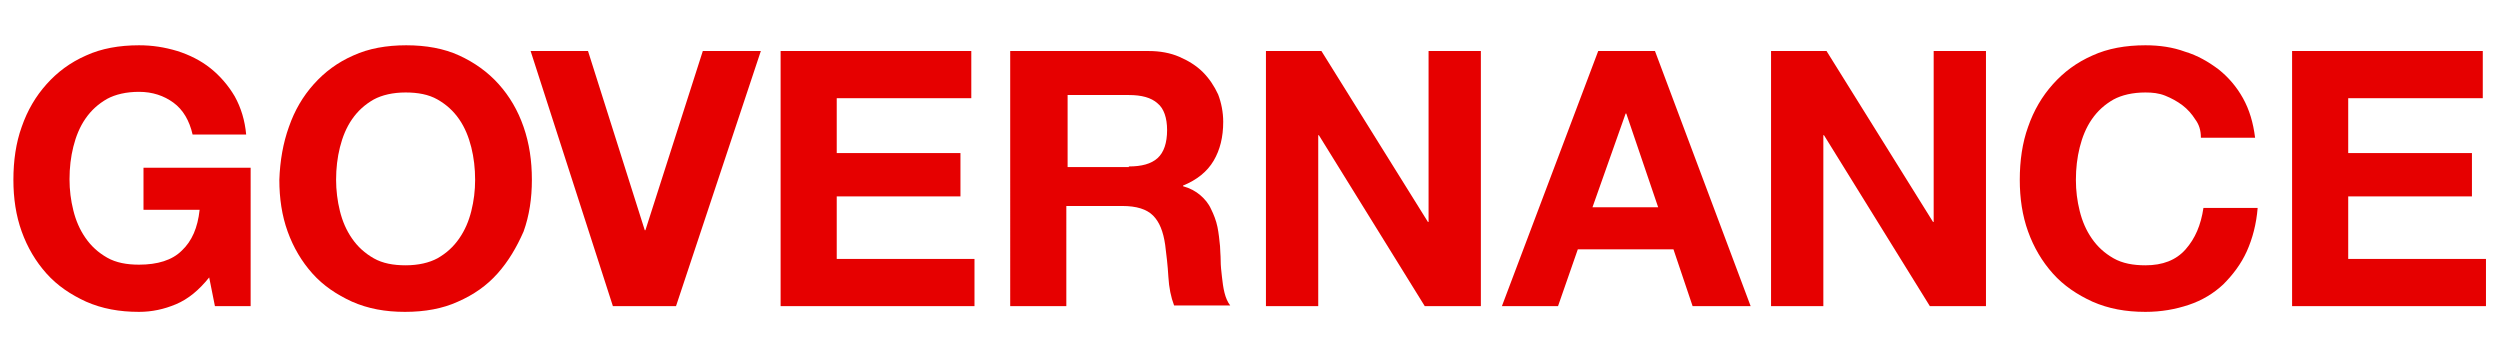
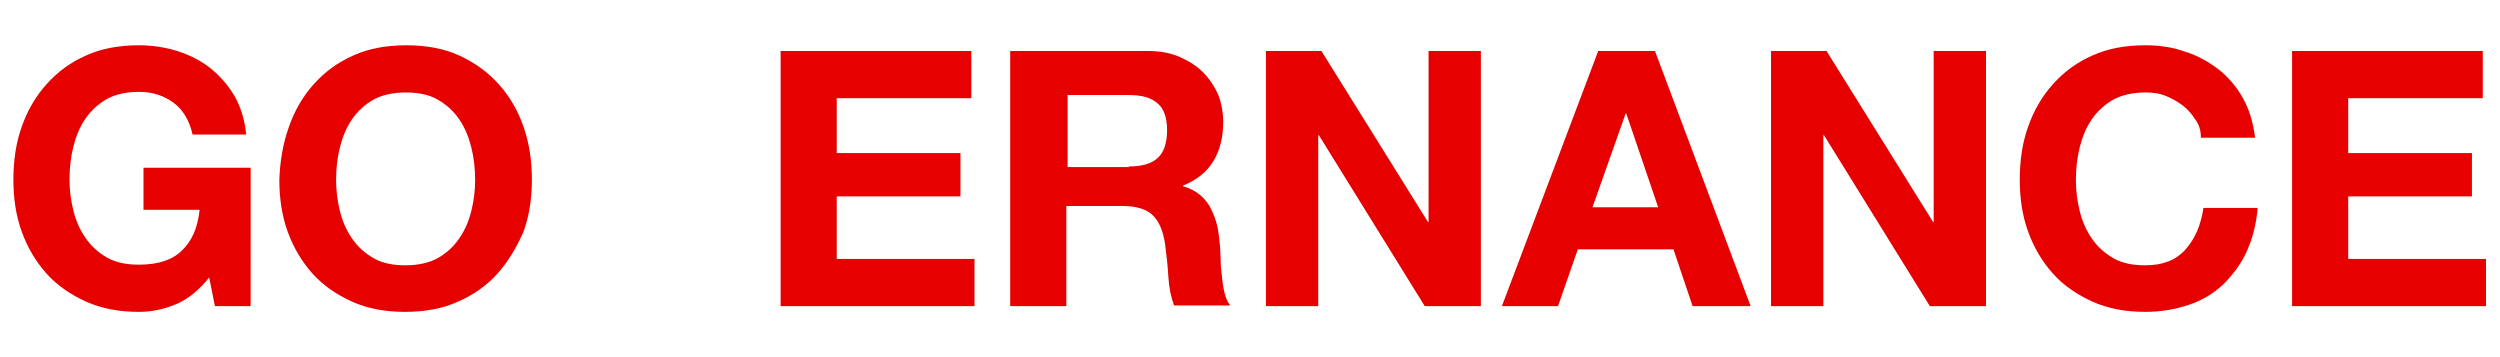
<svg xmlns="http://www.w3.org/2000/svg" version="1.1" id="レイヤー_1" x="0px" y="0px" viewBox="0 0 392 56" style="enable-background:new 0 0 392 56;" xml:space="preserve">
  <style type="text/css">
	.st0{fill:#E60000;}
</style>
  <g>
    <path class="st0" d="M27.6,47.7c-1.9,0.8-3.8,1.2-5.8,1.2c-3.1,0-5.8-0.5-8.3-1.6c-2.4-1.1-4.5-2.5-6.2-4.4c-1.7-1.9-3-4.1-3.9-6.6   c-0.9-2.5-1.3-5.2-1.3-8.1c0-3,0.4-5.8,1.3-8.3c0.9-2.6,2.2-4.8,3.9-6.7s3.7-3.4,6.2-4.5c2.4-1.1,5.2-1.6,8.3-1.6   c2.1,0,4,0.3,6,0.9c1.9,0.6,3.7,1.5,5.2,2.7c1.5,1.2,2.8,2.7,3.8,4.4c1,1.8,1.6,3.8,1.8,6h-8.4c-0.5-2.2-1.5-3.9-3-5   c-1.5-1.1-3.3-1.7-5.4-1.7c-2,0-3.7,0.4-5,1.1c-1.4,0.8-2.5,1.8-3.4,3.1c-0.9,1.3-1.5,2.8-1.9,4.4c-0.4,1.6-0.6,3.3-0.6,5.1   c0,1.7,0.2,3.3,0.6,4.9c0.4,1.6,1,3,1.9,4.3c0.9,1.3,2,2.3,3.4,3.1c1.4,0.8,3.1,1.1,5,1.1c2.9,0,5.2-0.7,6.7-2.2   c1.6-1.5,2.5-3.6,2.8-6.4h-8.8v-6.6h16.8V48h-5.6l-0.9-4.5C31.2,45.5,29.5,46.9,27.6,47.7z" />
    <path class="st0" d="M45.3,19.9c0.9-2.6,2.2-4.8,3.9-6.7s3.7-3.4,6.2-4.5c2.4-1.1,5.2-1.6,8.3-1.6c3.1,0,5.9,0.5,8.3,1.6   c2.4,1.1,4.5,2.6,6.2,4.5c1.7,1.9,3,4.1,3.9,6.7c0.9,2.6,1.3,5.3,1.3,8.3c0,2.9-0.4,5.6-1.3,8.1C81,38.8,79.7,41,78,42.9   c-1.7,1.9-3.7,3.3-6.2,4.4c-2.4,1.1-5.2,1.6-8.3,1.6c-3.1,0-5.8-0.5-8.3-1.6c-2.4-1.1-4.5-2.5-6.2-4.4c-1.7-1.9-3-4.1-3.9-6.6   c-0.9-2.5-1.3-5.2-1.3-8.1C43.9,25.2,44.4,22.4,45.3,19.9z M53.3,33.1c0.4,1.6,1,3,1.9,4.3c0.9,1.3,2,2.3,3.4,3.1   c1.4,0.8,3.1,1.1,5,1.1c2,0,3.7-0.4,5-1.1c1.4-0.8,2.5-1.8,3.4-3.1c0.9-1.3,1.5-2.7,1.9-4.3c0.4-1.6,0.6-3.2,0.6-4.9   c0-1.8-0.2-3.5-0.6-5.1c-0.4-1.6-1-3.1-1.9-4.4s-2-2.3-3.4-3.1c-1.4-0.8-3.1-1.1-5-1.1c-2,0-3.7,0.4-5,1.1   c-1.4,0.8-2.5,1.8-3.4,3.1c-0.9,1.3-1.5,2.8-1.9,4.4c-0.4,1.6-0.6,3.3-0.6,5.1C52.7,29.8,52.9,31.5,53.3,33.1z" />
-     <path class="st0" d="M96.1,48L83.2,8h9l8.9,28.1h0.1l9-28.1h9.1L106,48H96.1z" />
    <path class="st0" d="M152.3,8v7.4h-21.1V24h19.4v6.8h-19.4v9.8h21.6V48h-30.4V8H152.3z" />
    <path class="st0" d="M180.1,8c1.8,0,3.4,0.3,4.8,0.9c1.4,0.6,2.7,1.4,3.7,2.4c1,1,1.8,2.2,2.4,3.5c0.5,1.3,0.8,2.8,0.8,4.3   c0,2.4-0.5,4.4-1.5,6.1c-1,1.7-2.6,3-4.8,3.9v0.1c1.1,0.3,2,0.8,2.7,1.4c0.7,0.6,1.3,1.3,1.7,2.2c0.4,0.8,0.8,1.8,1,2.8   c0.2,1,0.3,2,0.4,3c0,0.6,0.1,1.4,0.1,2.2c0,0.9,0.1,1.7,0.2,2.6c0.1,0.9,0.2,1.7,0.4,2.5c0.2,0.8,0.5,1.5,0.9,2h-8.8   c-0.5-1.3-0.8-2.8-0.9-4.5c-0.1-1.8-0.3-3.4-0.5-5c-0.3-2.1-0.9-3.6-1.9-4.6c-1-1-2.6-1.5-4.8-1.5h-8.8V48h-8.8V8H180.1z M177,26.1   c2,0,3.5-0.4,4.5-1.3c1-0.9,1.5-2.4,1.5-4.4c0-1.9-0.5-3.4-1.5-4.2c-1-0.9-2.5-1.3-4.5-1.3h-9.6v11.3H177z" />
    <path class="st0" d="M207.2,8l16.7,26.8h0.1V8h8.2v40h-8.8l-16.6-26.8h-0.1V48h-8.2V8H207.2z" />
    <path class="st0" d="M259.5,8l15,40h-9.1l-3-8.9h-15l-3.1,8.9h-8.8l15.1-40H259.5z M260,32.5l-5-14.7h-0.1l-5.2,14.7H260z" />
    <path class="st0" d="M286.4,8l16.7,26.8h0.1V8h8.2v40h-8.8L286,21.2h-0.1V48h-8.2V8H286.4z" />
    <path class="st0" d="M344.2,18.7c-0.5-0.8-1.2-1.6-2-2.2c-0.8-0.6-1.7-1.1-2.7-1.5c-1-0.4-2-0.5-3.1-0.5c-2,0-3.7,0.4-5,1.1   c-1.4,0.8-2.5,1.8-3.4,3.1c-0.9,1.3-1.5,2.8-1.9,4.4c-0.4,1.6-0.6,3.3-0.6,5.1c0,1.7,0.2,3.3,0.6,4.9c0.4,1.6,1,3,1.9,4.3   c0.9,1.3,2,2.3,3.4,3.1c1.4,0.8,3.1,1.1,5,1.1c2.7,0,4.8-0.8,6.3-2.5s2.4-3.8,2.8-6.5h8.5c-0.2,2.5-0.8,4.8-1.7,6.8   c-0.9,2-2.2,3.7-3.7,5.2c-1.5,1.4-3.3,2.5-5.4,3.2s-4.3,1.1-6.8,1.1c-3.1,0-5.8-0.5-8.3-1.6c-2.4-1.1-4.5-2.5-6.2-4.4   c-1.7-1.9-3-4.1-3.9-6.6c-0.9-2.5-1.3-5.2-1.3-8.1c0-3,0.4-5.8,1.3-8.3c0.9-2.6,2.2-4.8,3.9-6.7s3.7-3.4,6.2-4.5   c2.4-1.1,5.2-1.6,8.3-1.6c2.2,0,4.3,0.3,6.2,1c2,0.6,3.7,1.6,5.3,2.8c1.5,1.2,2.8,2.7,3.8,4.5s1.6,3.8,1.9,6.2h-8.5   C345.1,20.4,344.8,19.5,344.2,18.7z" />
    <path class="st0" d="M389.3,8v7.4h-21.1V24h19.4v6.8h-19.4v9.8h21.6V48h-30.4V8H389.3z" />
  </g>
</svg>